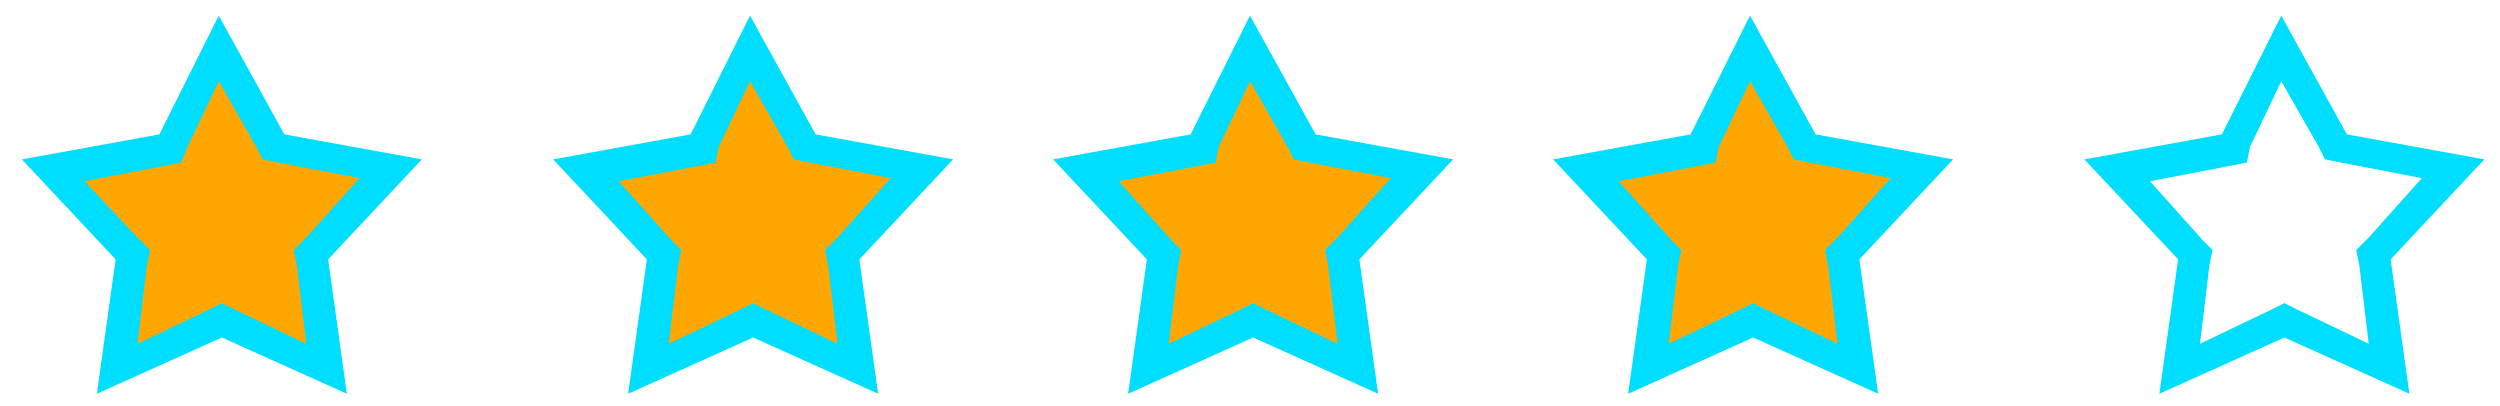
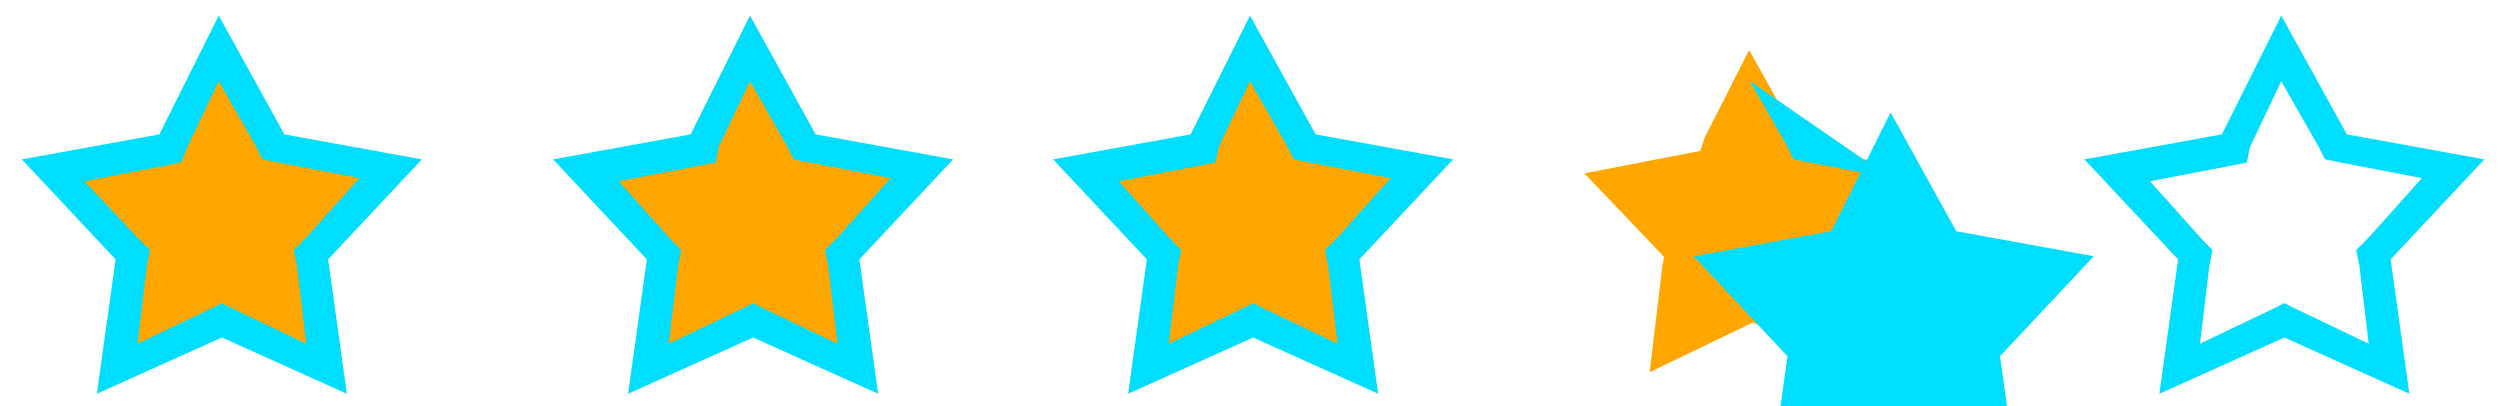
<svg xmlns="http://www.w3.org/2000/svg" xmlns:ns1="http://sodipodi.sourceforge.net/DTD/sodipodi-0.dtd" xmlns:ns2="http://www.inkscape.org/namespaces/inkscape" version="1.1" id="Layer_1" x="0px" y="0px" viewBox="0 0 80 13" style="enable-background:new 0 0 80 13;" xml:space="preserve" ns1:docname="4stars.svg" ns2:version="0.92.1 r">
  <defs id="defs3800" />
  <ns1:namedview pagecolor="#ffffff" bordercolor="#666666" borderopacity="1" objecttolerance="10" gridtolerance="10" guidetolerance="10" ns2:pageopacity="0" ns2:pageshadow="2" ns2:window-width="1366" ns2:window-height="700" id="namedview3798" showgrid="false" ns2:zoom="32" ns2:cx="62.455973" ns2:cy="10.058233" ns2:window-x="0" ns2:window-y="336" ns2:window-maximized="1" ns2:current-layer="stars_21_" />
  <style type="text/css" id="style3680">
	.st0{display:none;}
	.st1{display:inline;}
	.st2{fill:#00DEFF;}
</style>
  <path style="display:none;fill:#ffa700;fill-opacity:1;stroke:none;stroke-width:1px;stroke-linecap:butt;stroke-linejoin:miter;stroke-opacity:1" d="M 73,2.6 72,4.7 71.8,5.2 68.7,5.8 70.8,8 70.7,8.5 70.4,11 73.1,9.7 Z" id="path4668" ns2:connector-curvature="0" ns2:label="fill_half" />
  <g id="_x35_" class="st0" style="display:inline" ns2:label="_x35_">
    <g id="stars_1_" class="st1" style="display:inline">
      <path ns2:connector-curvature="0" id="path4645" d="m 72.994,2.664 -0.977,1.924 -0.223,0.676 -3.1,0.6 2.1,2.2 -0.1,0.5 -0.3,2.5 2.7,-1.3 2.7,1.3 -0.3,-2.5 -0.1,-0.5 2.1,-2.3 -3.1,-0.6 z" style="display:none;fill:#ffa700;fill-opacity:1;stroke:#ffa700;stroke-width:1px;stroke-linecap:butt;stroke-linejoin:miter;stroke-opacity:1" ns2:label="fill_full" />
      <path class="st2" d="m 73,2.6 1.2,2.1 0.2,0.4 0.5,0.1 2.6,0.5 L 75.8,7.6 75.4,8 75.5,8.5 75.8,11 73.5,9.9 73.1,9.7 72.7,9.9 70.4,11 70.7,8.5 70.8,8 70.5,7.7 68.8,5.8 71.4,5.3 71.9,5.2 72,4.7 73,2.6 m 0,-2.1 -1.9,3.8 -4.4,0.8 3,3.2 -0.6,4.3 4,-1.8 4,1.8 -0.6,-4.3 3,-3.2 -4.4,-0.8 z" id="path3682" ns2:connector-curvature="0" style="fill:#00deff" />
    </g>
    <g id="stars_21_" class="st1" style="display:inline">
      <path ns2:label="fill_full" style="display:inline;fill:#ffa700;fill-opacity:1;stroke:#ffa700;stroke-width:1px;stroke-linecap:butt;stroke-linejoin:miter;stroke-opacity:1" d="m 55.994,2.664 -0.977,1.924 -0.223,0.676 -3.1,0.6 2.1,2.2 -0.1,0.5 -0.3,2.5 2.7,-1.3 2.7,1.3 -0.3,-2.5 -0.1,-0.5 2.1,-2.3 -3.1,-0.6 z" id="path4642" ns2:connector-curvature="0" />
      <path ns2:label="fill_half" ns2:connector-curvature="0" id="path4665" d="M 56,2.6 55,4.7 54.8,5.2 51.7,5.8 53.8,8 53.7,8.5 53.4,11 56.1,9.7 Z" style="display:none;fill:#ffa700;fill-opacity:1;stroke:none;stroke-width:1px;stroke-linecap:butt;stroke-linejoin:miter;stroke-opacity:1" />
-       <path class="st2" d="m 56,2.6 1.2,2.1 0.2,0.4 0.5,0.1 2.6,0.5 L 58.8,7.6 58.4,8 58.5,8.5 58.8,11 56.5,9.9 56.1,9.7 55.7,9.9 53.4,11 53.7,8.5 53.8,8 53.5,7.7 51.8,5.8 54.4,5.3 54.9,5.2 55,4.7 56,2.6 m 0,-2.1 -1.9,3.8 -4.4,0.8 3,3.2 -0.6,4.3 4,-1.8 4,1.8 -0.6,-4.3 3,-3.2 -4.4,-0.8 z" id="path3685" ns2:connector-curvature="0" style="fill:#00deff" />
+       <path class="st2" d="m 56,2.6 1.2,2.1 0.2,0.4 0.5,0.1 2.6,0.5 m 0,-2.1 -1.9,3.8 -4.4,0.8 3,3.2 -0.6,4.3 4,-1.8 4,1.8 -0.6,-4.3 3,-3.2 -4.4,-0.8 z" id="path3685" ns2:connector-curvature="0" style="fill:#00deff" />
    </g>
    <g id="stars_27_" class="st1" style="display:inline">
      <path style="display:none;fill:#ffa700;fill-opacity:1;stroke:none;stroke-width:1px;stroke-linecap:butt;stroke-linejoin:miter;stroke-opacity:1" d="M 40,2.6 39,4.7 38.8,5.2 35.7,5.8 37.8,8 37.7,8.5 37.4,11 40.1,9.7 Z" id="path4658" ns2:connector-curvature="0" ns2:label="fill_half" />
      <path ns2:connector-curvature="0" id="path4639" d="m 39.994,2.664 -0.977,1.924 -0.223,0.676 -3.1,0.6 2.1,2.2 -0.1,0.5 -0.3,2.5 2.7,-1.3 2.7,1.3 -0.3,-2.5 -0.1,-0.5 2.1,-2.3 -3.1,-0.6 z" style="display:inline;fill:#ffa700;fill-opacity:1;stroke:#ffa700;stroke-width:1px;stroke-linecap:butt;stroke-linejoin:miter;stroke-opacity:1" ns2:label="fill_full" />
      <path class="st2" d="m 40,2.6 1.2,2.1 0.2,0.4 0.5,0.1 2.6,0.5 L 42.8,7.6 42.4,8 42.5,8.5 42.8,11 40.5,9.9 40.1,9.7 39.7,9.9 37.4,11 37.7,8.5 37.8,8 37.5,7.7 35.8,5.8 38.4,5.3 38.9,5.2 39,4.7 40,2.6 m 0,-2.1 -1.9,3.8 -4.4,0.8 3,3.2 -0.6,4.3 4,-1.8 4,1.8 -0.6,-4.3 3,-3.2 -4.4,-0.8 z" id="path3688" ns2:connector-curvature="0" style="display:inline;fill:#00deff" />
    </g>
    <g id="stars_25_" class="st1" style="display:inline">
      <path ns2:label="fill_half" ns2:connector-curvature="0" id="path4655" d="M 24,2.6 23,4.7 22.8,5.2 19.7,5.8 21.8,8 21.7,8.5 21.4,11 24.1,9.7 Z" style="display:none;fill:#ffa700;fill-opacity:1;stroke:none;stroke-width:1px;stroke-linecap:butt;stroke-linejoin:miter;stroke-opacity:1" />
      <path style="display:inline;fill:#ffa700;fill-opacity:1;stroke:#ffa700;stroke-width:1px;stroke-linecap:butt;stroke-linejoin:miter;stroke-opacity:1" d="m 23.994,2.664 -0.977,1.924 -0.223,0.676 -3.1,0.6 2.1,2.2 -0.1,0.5 -0.3,2.5 2.7,-1.3 2.7,1.3 -0.3,-2.5 -0.1,-0.5 2.1,-2.3 -3.1,-0.6 z" id="path3804-3" ns2:connector-curvature="0" ns2:label="fill_full" />
      <path class="st2" d="m 24,2.6 1.2,2.1 0.2,0.4 0.5,0.1 2.6,0.5 L 26.8,7.6 26.4,8 26.5,8.5 26.8,11 24.5,9.9 24.1,9.7 23.7,9.9 21.4,11 21.7,8.5 21.8,8 21.5,7.7 19.8,5.8 22.4,5.3 22.9,5.2 23,4.7 24,2.6 m 0,-2.1 -1.9,3.8 -4.4,0.8 3,3.2 -0.6,4.3 4,-1.8 4,1.8 -0.6,-4.3 3,-3.2 -4.4,-0.8 z" id="path3691" ns2:connector-curvature="0" style="display:inline;fill:#00deff" />
    </g>
    <g id="stars_23_" class="st1" style="display:inline">
-       <path style="display:none;fill:#ffa700;fill-opacity:1;stroke:none;stroke-width:1px;stroke-linecap:butt;stroke-linejoin:miter;stroke-opacity:1" d="M 7,2.6 6,4.7 5.8,5.2 2.7,5.8 4.8,8 4.7,8.5 4.4,11 7.1,9.7 Z" id="path4650" ns2:connector-curvature="0" ns2:label="fill_half" />
      <path style="display:inline;fill:#ffa700;fill-opacity:1;stroke:#ffa700;stroke-width:1px;stroke-linecap:butt;stroke-linejoin:miter;stroke-opacity:1" d="M 7,2.6 6.023,4.524 5.8,5.2 2.7,5.8 4.8,8 4.7,8.5 4.4,11 7.1,9.7 9.8,11 9.5,8.5 9.4,8 11.5,5.7 8.4,5.1 Z" id="path3804" ns2:connector-curvature="0" ns2:label="fill_full" />
      <path class="st2" d="M 7,2.6 8.2,4.7 8.4,5.1 8.9,5.2 11.5,5.7 9.8,7.6 9.4,8 9.5,8.5 9.8,11 7.5,9.9 7.1,9.7 6.7,9.9 4.4,11 4.7,8.5 4.8,8 4.4,7.6 2.7,5.8 5.3,5.3 5.8,5.2 6,4.7 7,2.6 M 7,0.5 5.1,4.3 0.7,5.1 l 3,3.2 -0.6,4.3 4,-1.8 4,1.8 -0.6,-4.3 3,-3.2 -4.4,-0.8 z" id="path3694" ns2:connector-curvature="0" style="display:inline;fill:#00deff" />
    </g>
  </g>
</svg>